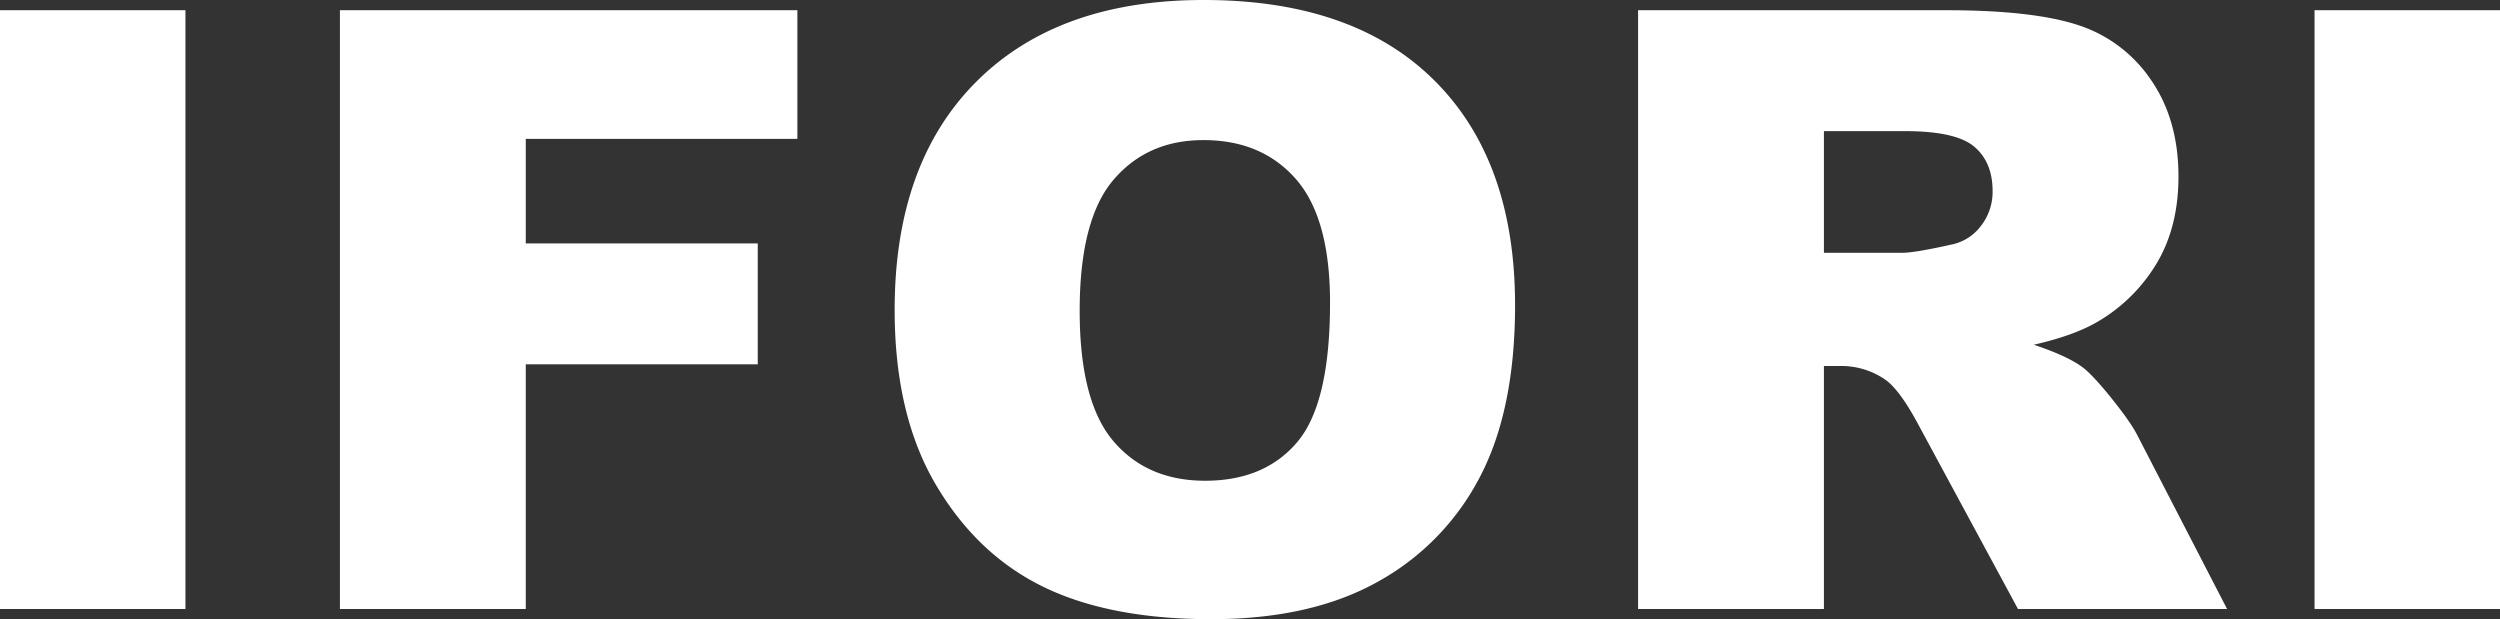
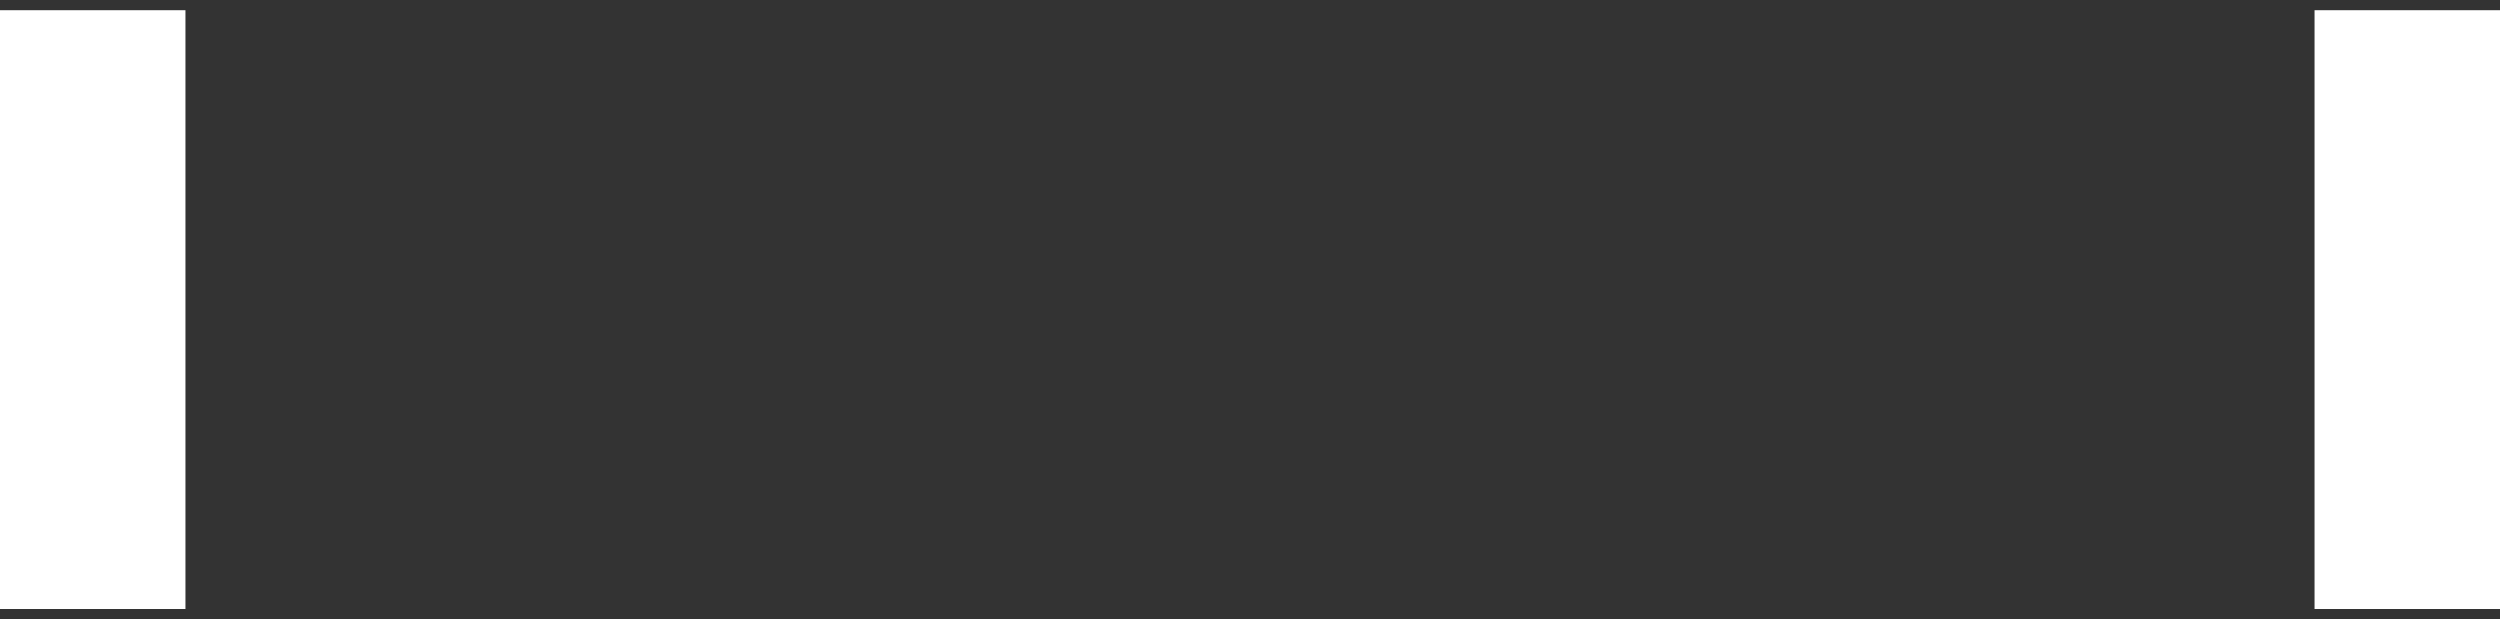
<svg xmlns="http://www.w3.org/2000/svg" width="862.429" height="213.599" viewBox="0 0 862.429 213.599">
  <rect x="0" y="0" width="862.429" height="213.599" fill="#333333" stroke="none" />
  <defs>
    <style>.a{fill:#fff;}</style>
  </defs>
  <g transform="translate(-50.032 -25.5)">
    <rect class="a" width="63.976" height="206.565" transform="translate(50.032 29.022)" />
-     <path class="a" d="M20.869.625V207.19H84.98V122.781h80.027V81.075H84.98V45.007h93.7V.625Z" transform="translate(146.426 28.398)" />
-     <path class="a" d="M54.847,106.938q0-50.58,28.178-78.76T161.509,0q51.568,0,79.458,27.688t27.907,77.56q0,36.226-12.188,59.391a86.852,86.852,0,0,1-35.223,36.074Q198.416,213.6,164.043,213.6q-34.942,0-57.831-11.124Q83.3,191.333,69.079,167.241t-14.232-60.3m63.829.287q0,31.275,11.619,44.939t31.636,13.675q20.571,0,31.844-13.393,11.27-13.374,11.27-48.042,0-29.163-11.766-42.619T161.368,48.33q-19.313,0-31,13.669t-11.692,45.226" transform="translate(303.814 25.5)" />
-     <path class="a" d="M100.383,207.185V.626h106.38q29.586,0,45.226,5.063A48.239,48.239,0,0,1,277.21,24.518q9.58,13.72,9.586,33.449,0,17.2-7.328,29.659a57.4,57.4,0,0,1-20.163,20.225q-8.178,4.934-22.422,8.172,11.405,3.81,16.62,7.615,3.523,2.543,10.2,10.859t8.944,12.836l30.915,59.853H231.438L197.324,144.06q-6.488-12.25-11.557-15.922a26.82,26.82,0,0,0-15.641-4.787h-5.638v83.835ZM164.488,84.314H191.4q4.368,0,16.9-2.81a16.818,16.818,0,0,0,10.358-6.483,19.059,19.059,0,0,0,4.021-11.974q0-10.011-6.342-15.359t-23.813-5.351H164.488Z" transform="translate(514.744 28.401)" />
    <rect class="a" width="63.976" height="206.565" transform="translate(848.485 29.022)" />
  </g>
</svg>